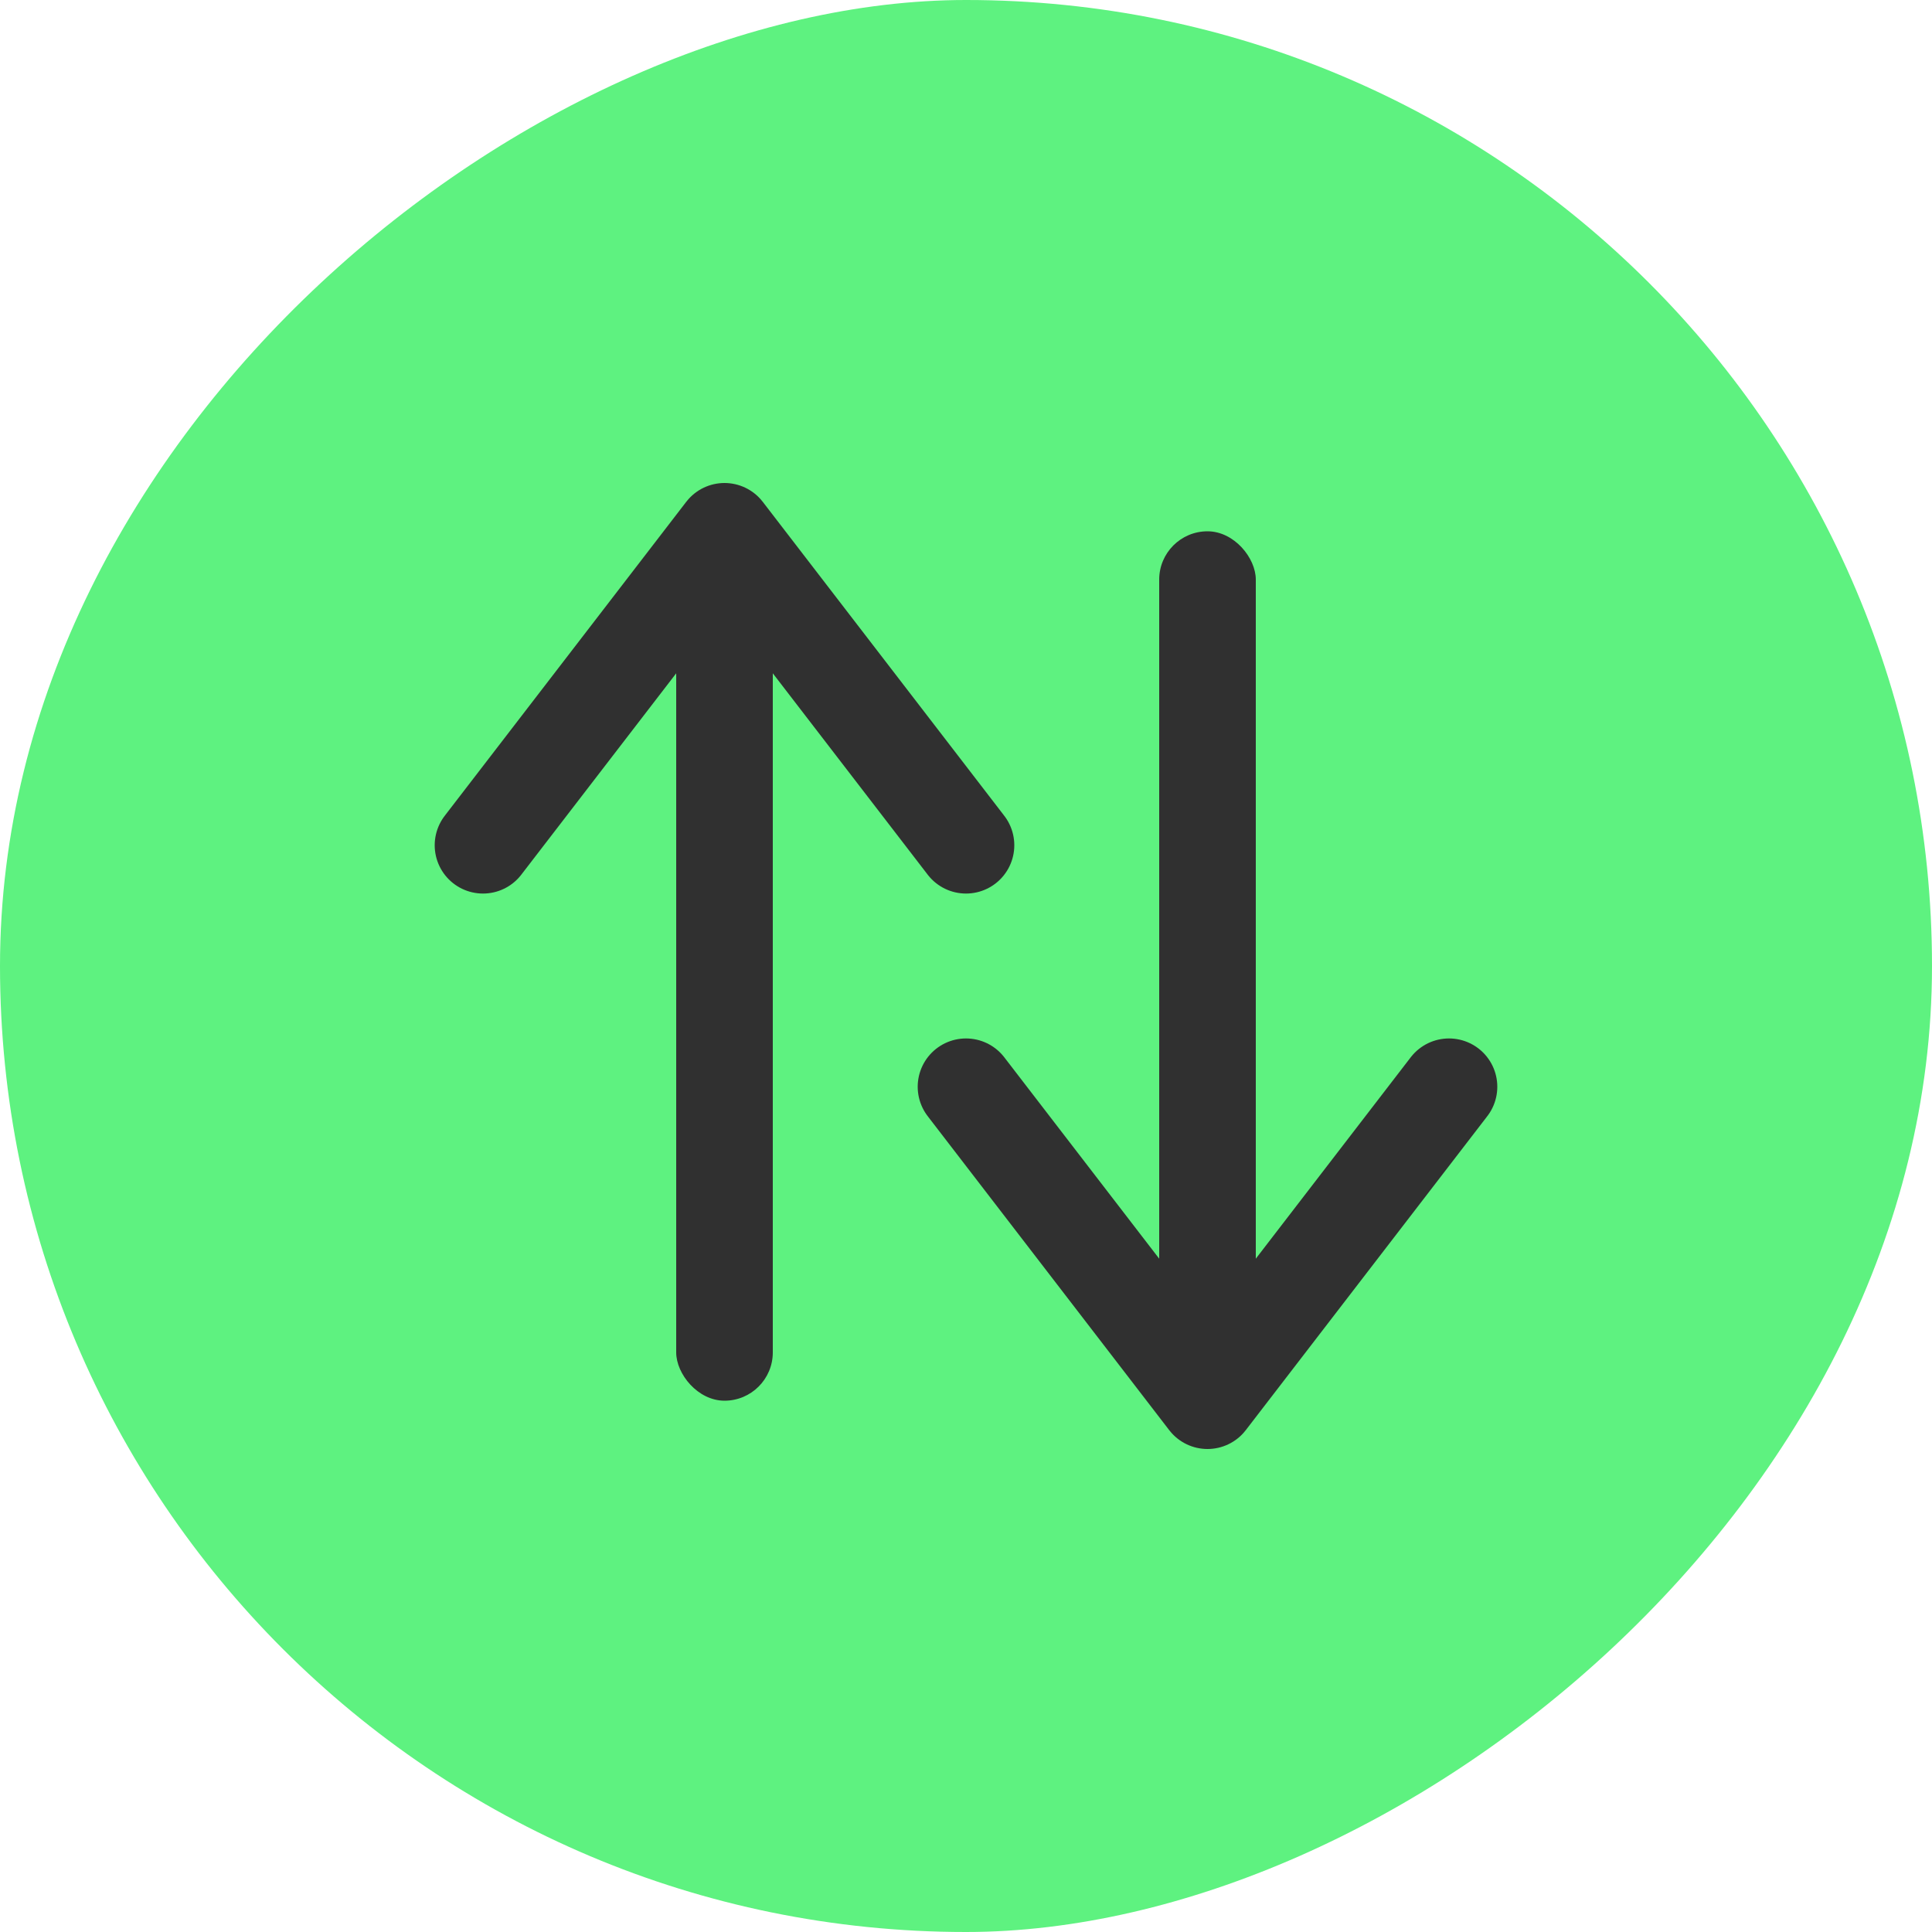
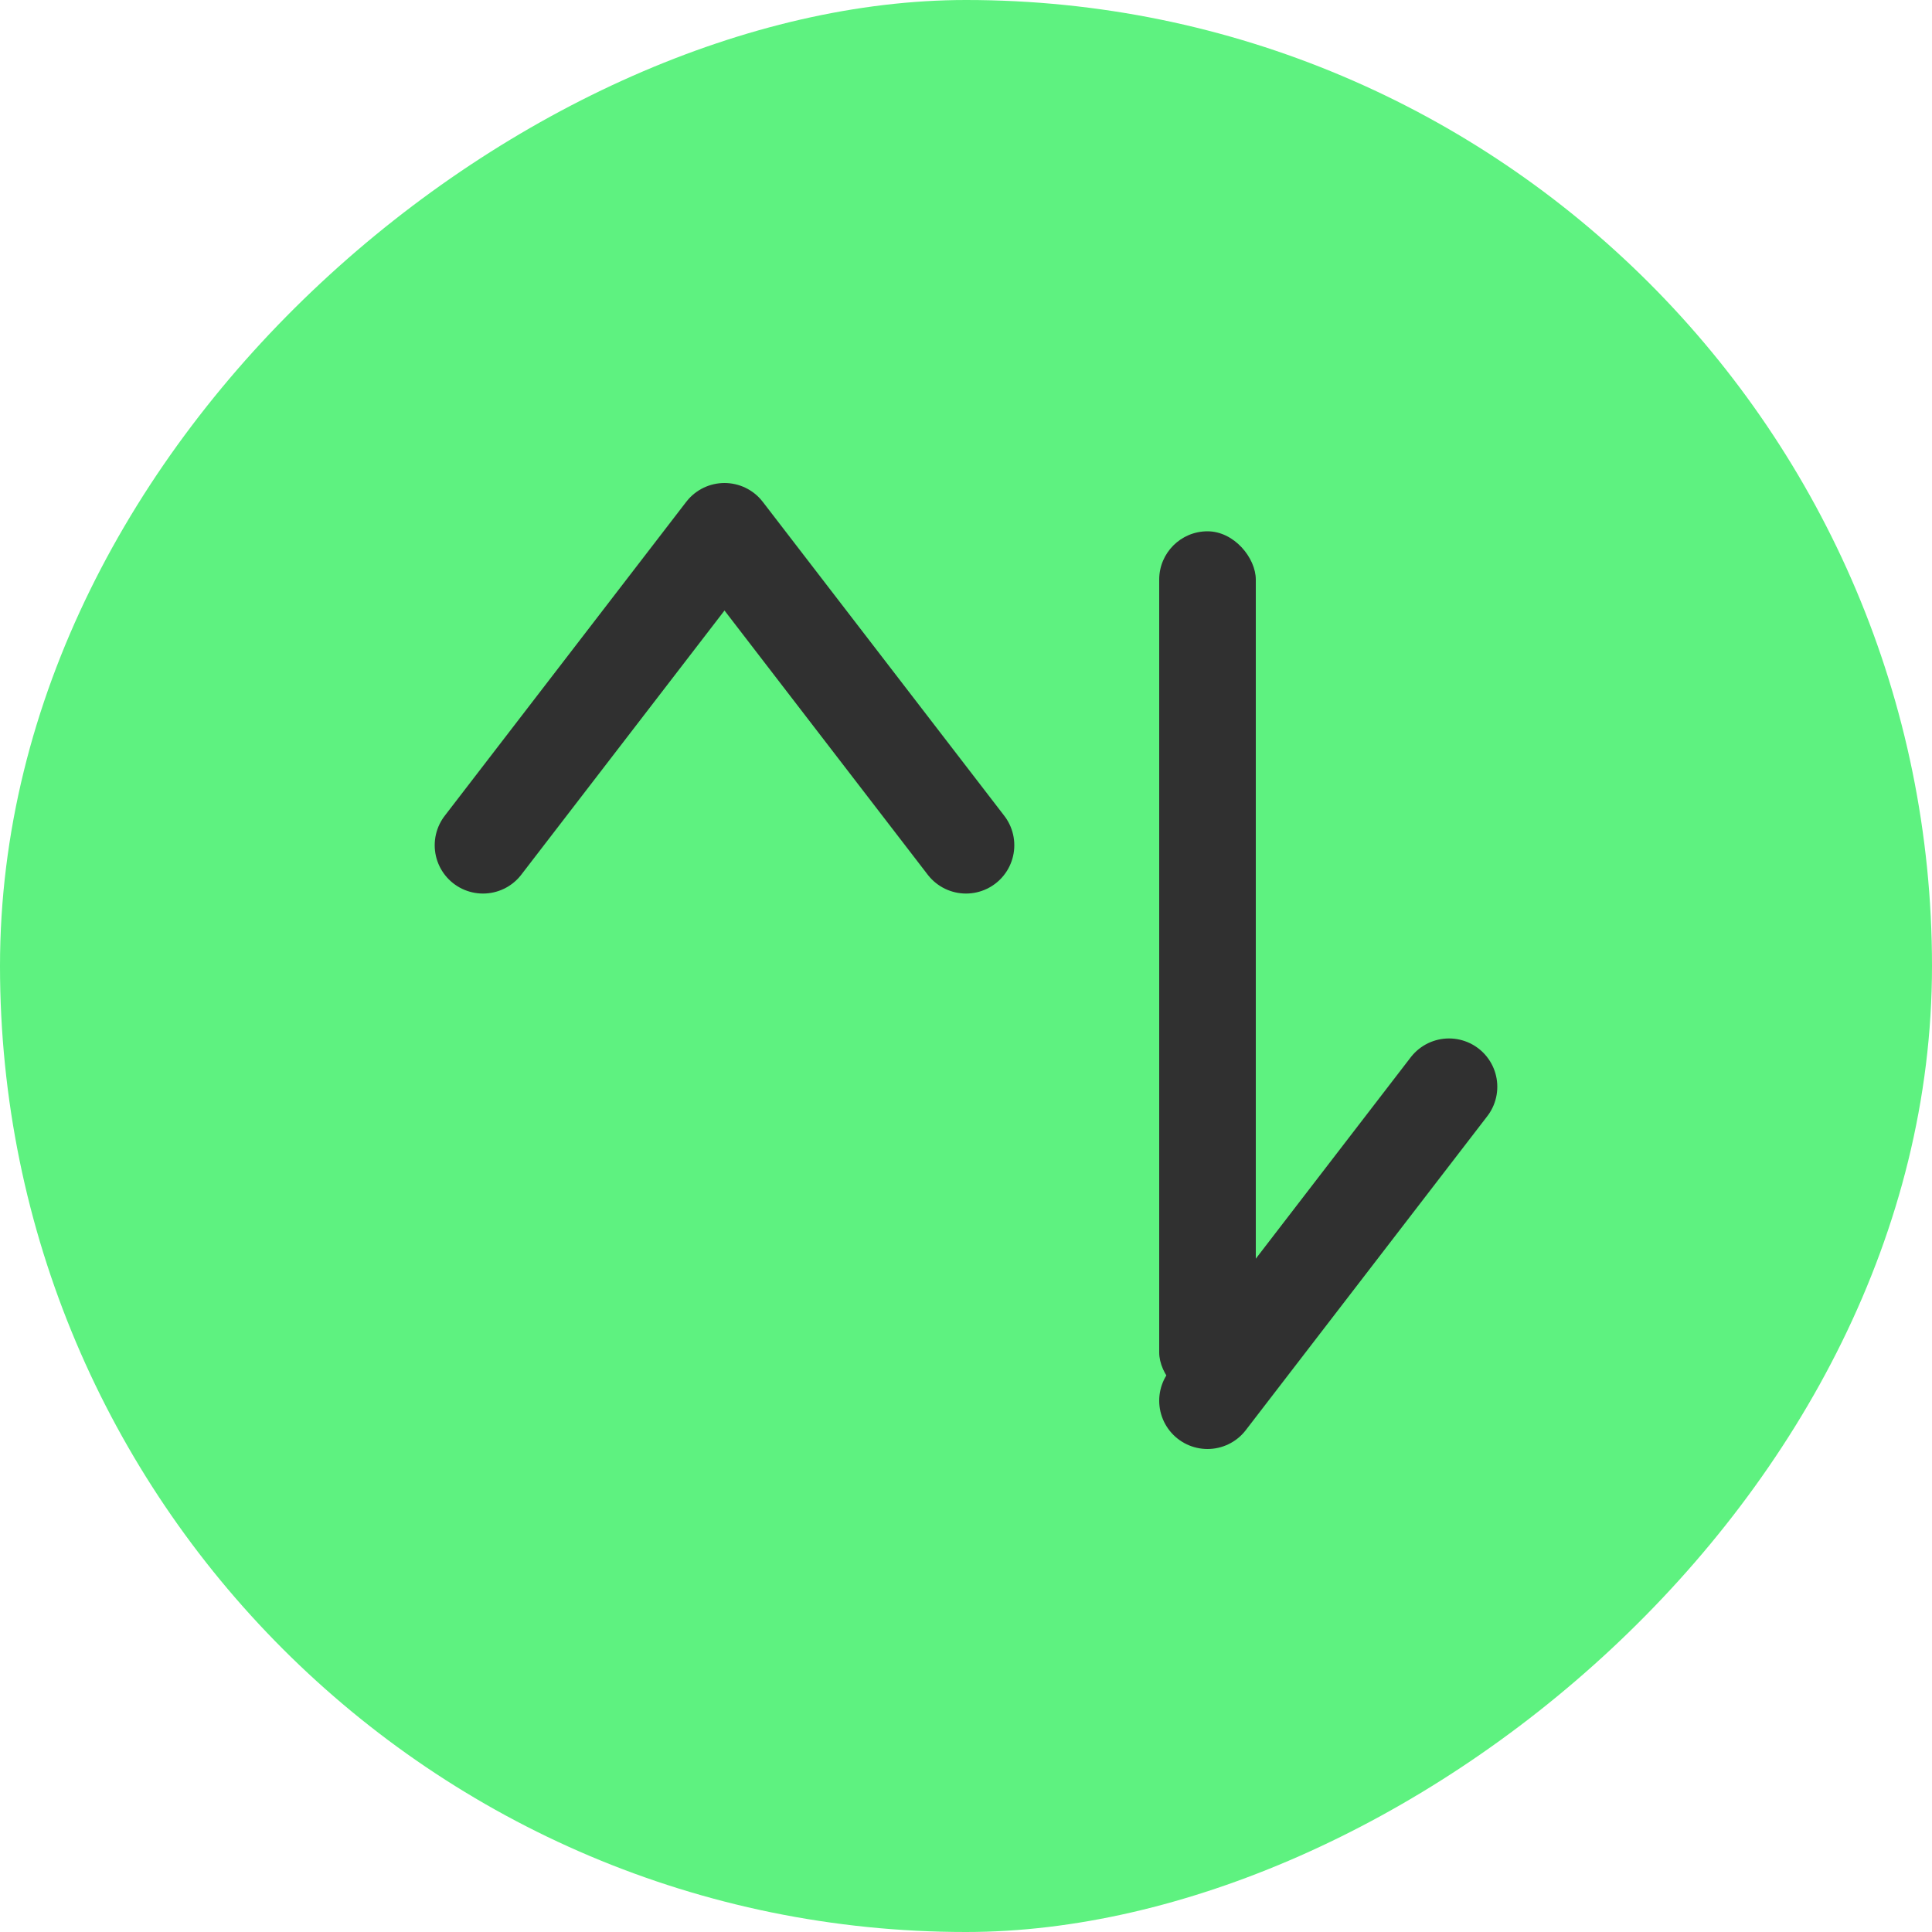
<svg xmlns="http://www.w3.org/2000/svg" width="40" height="40" viewBox="0 0 40 40" fill="none">
  <rect y="40" width="40" height="40" rx="20" transform="rotate(-90 0 40)" fill="#5EF280" />
-   <rect x="14" y="11" width="2" height="18" rx="1" fill="#303030" />
  <path d="M10 17.5L15 11L20 17.5" stroke="#303030" stroke-width="2" stroke-linecap="round" stroke-linejoin="round" />
  <rect x="26" y="29" width="2" height="18" rx="1" transform="rotate(-180 26 29)" fill="#303030" />
-   <path d="M30 22.5L25 29L20 22.5" stroke="#303030" stroke-width="2" stroke-linecap="round" stroke-linejoin="round" />
+   <path d="M30 22.5L25 29" stroke="#303030" stroke-width="2" stroke-linecap="round" stroke-linejoin="round" />
</svg>